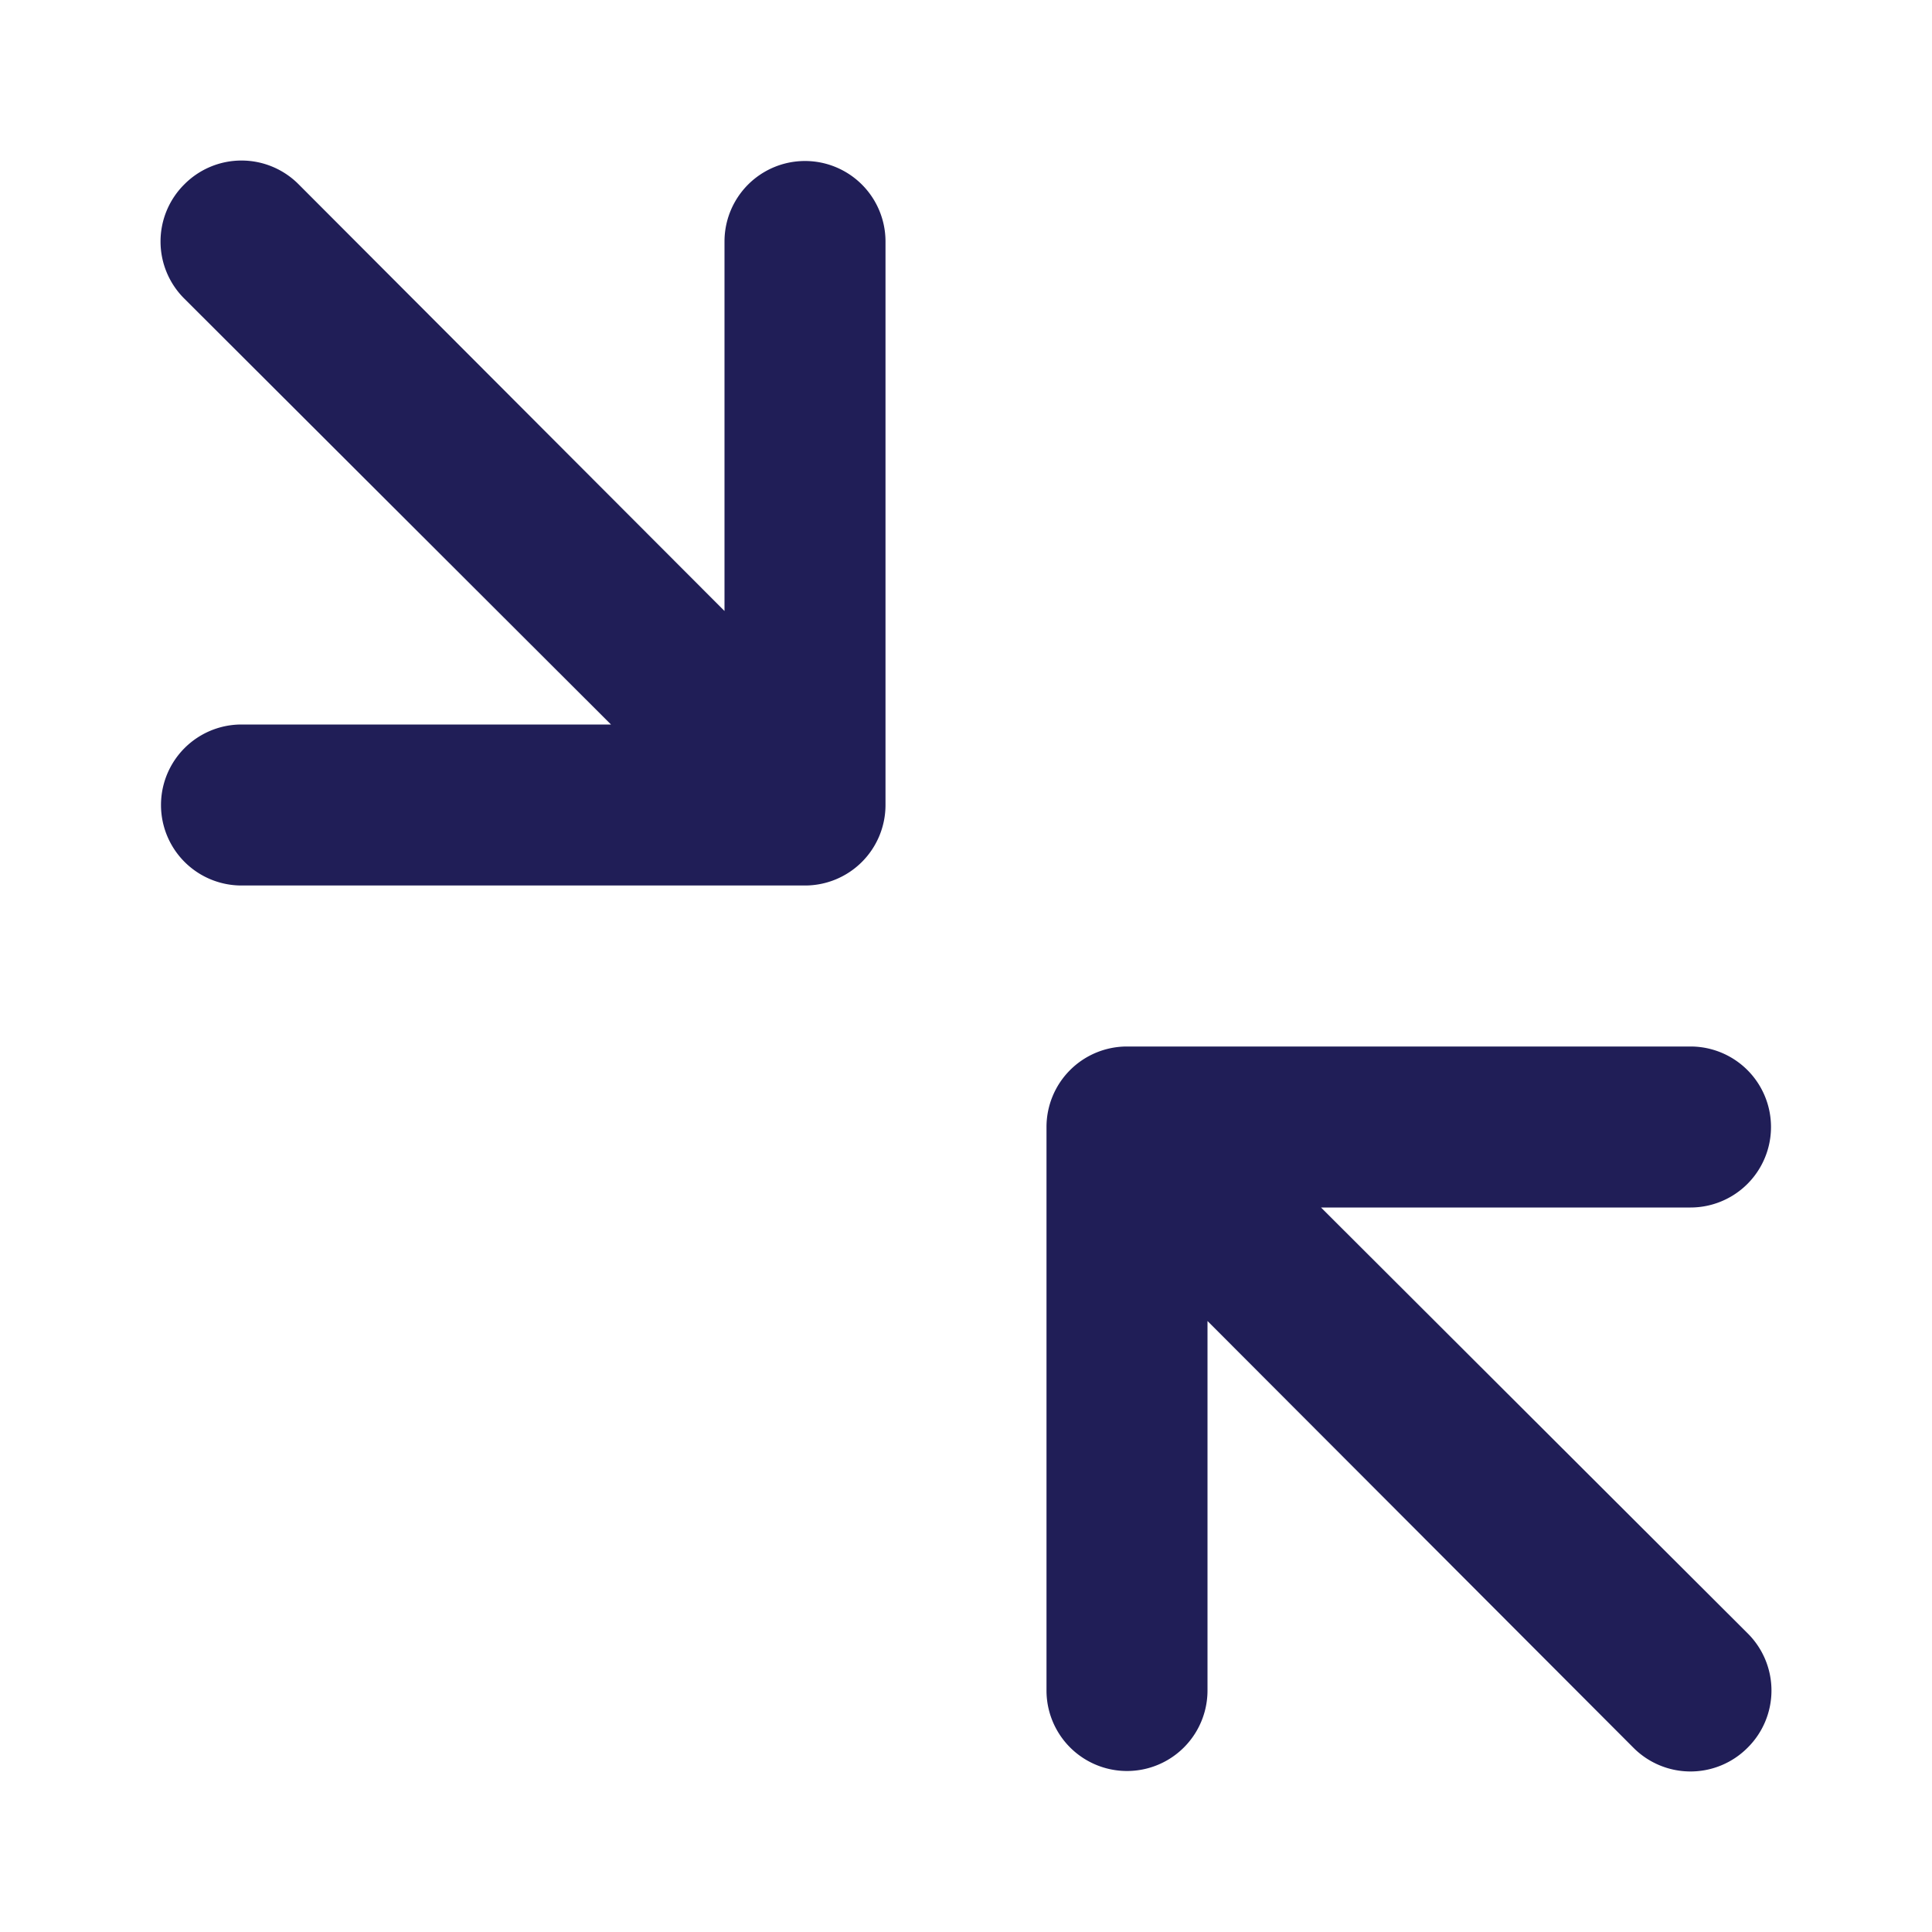
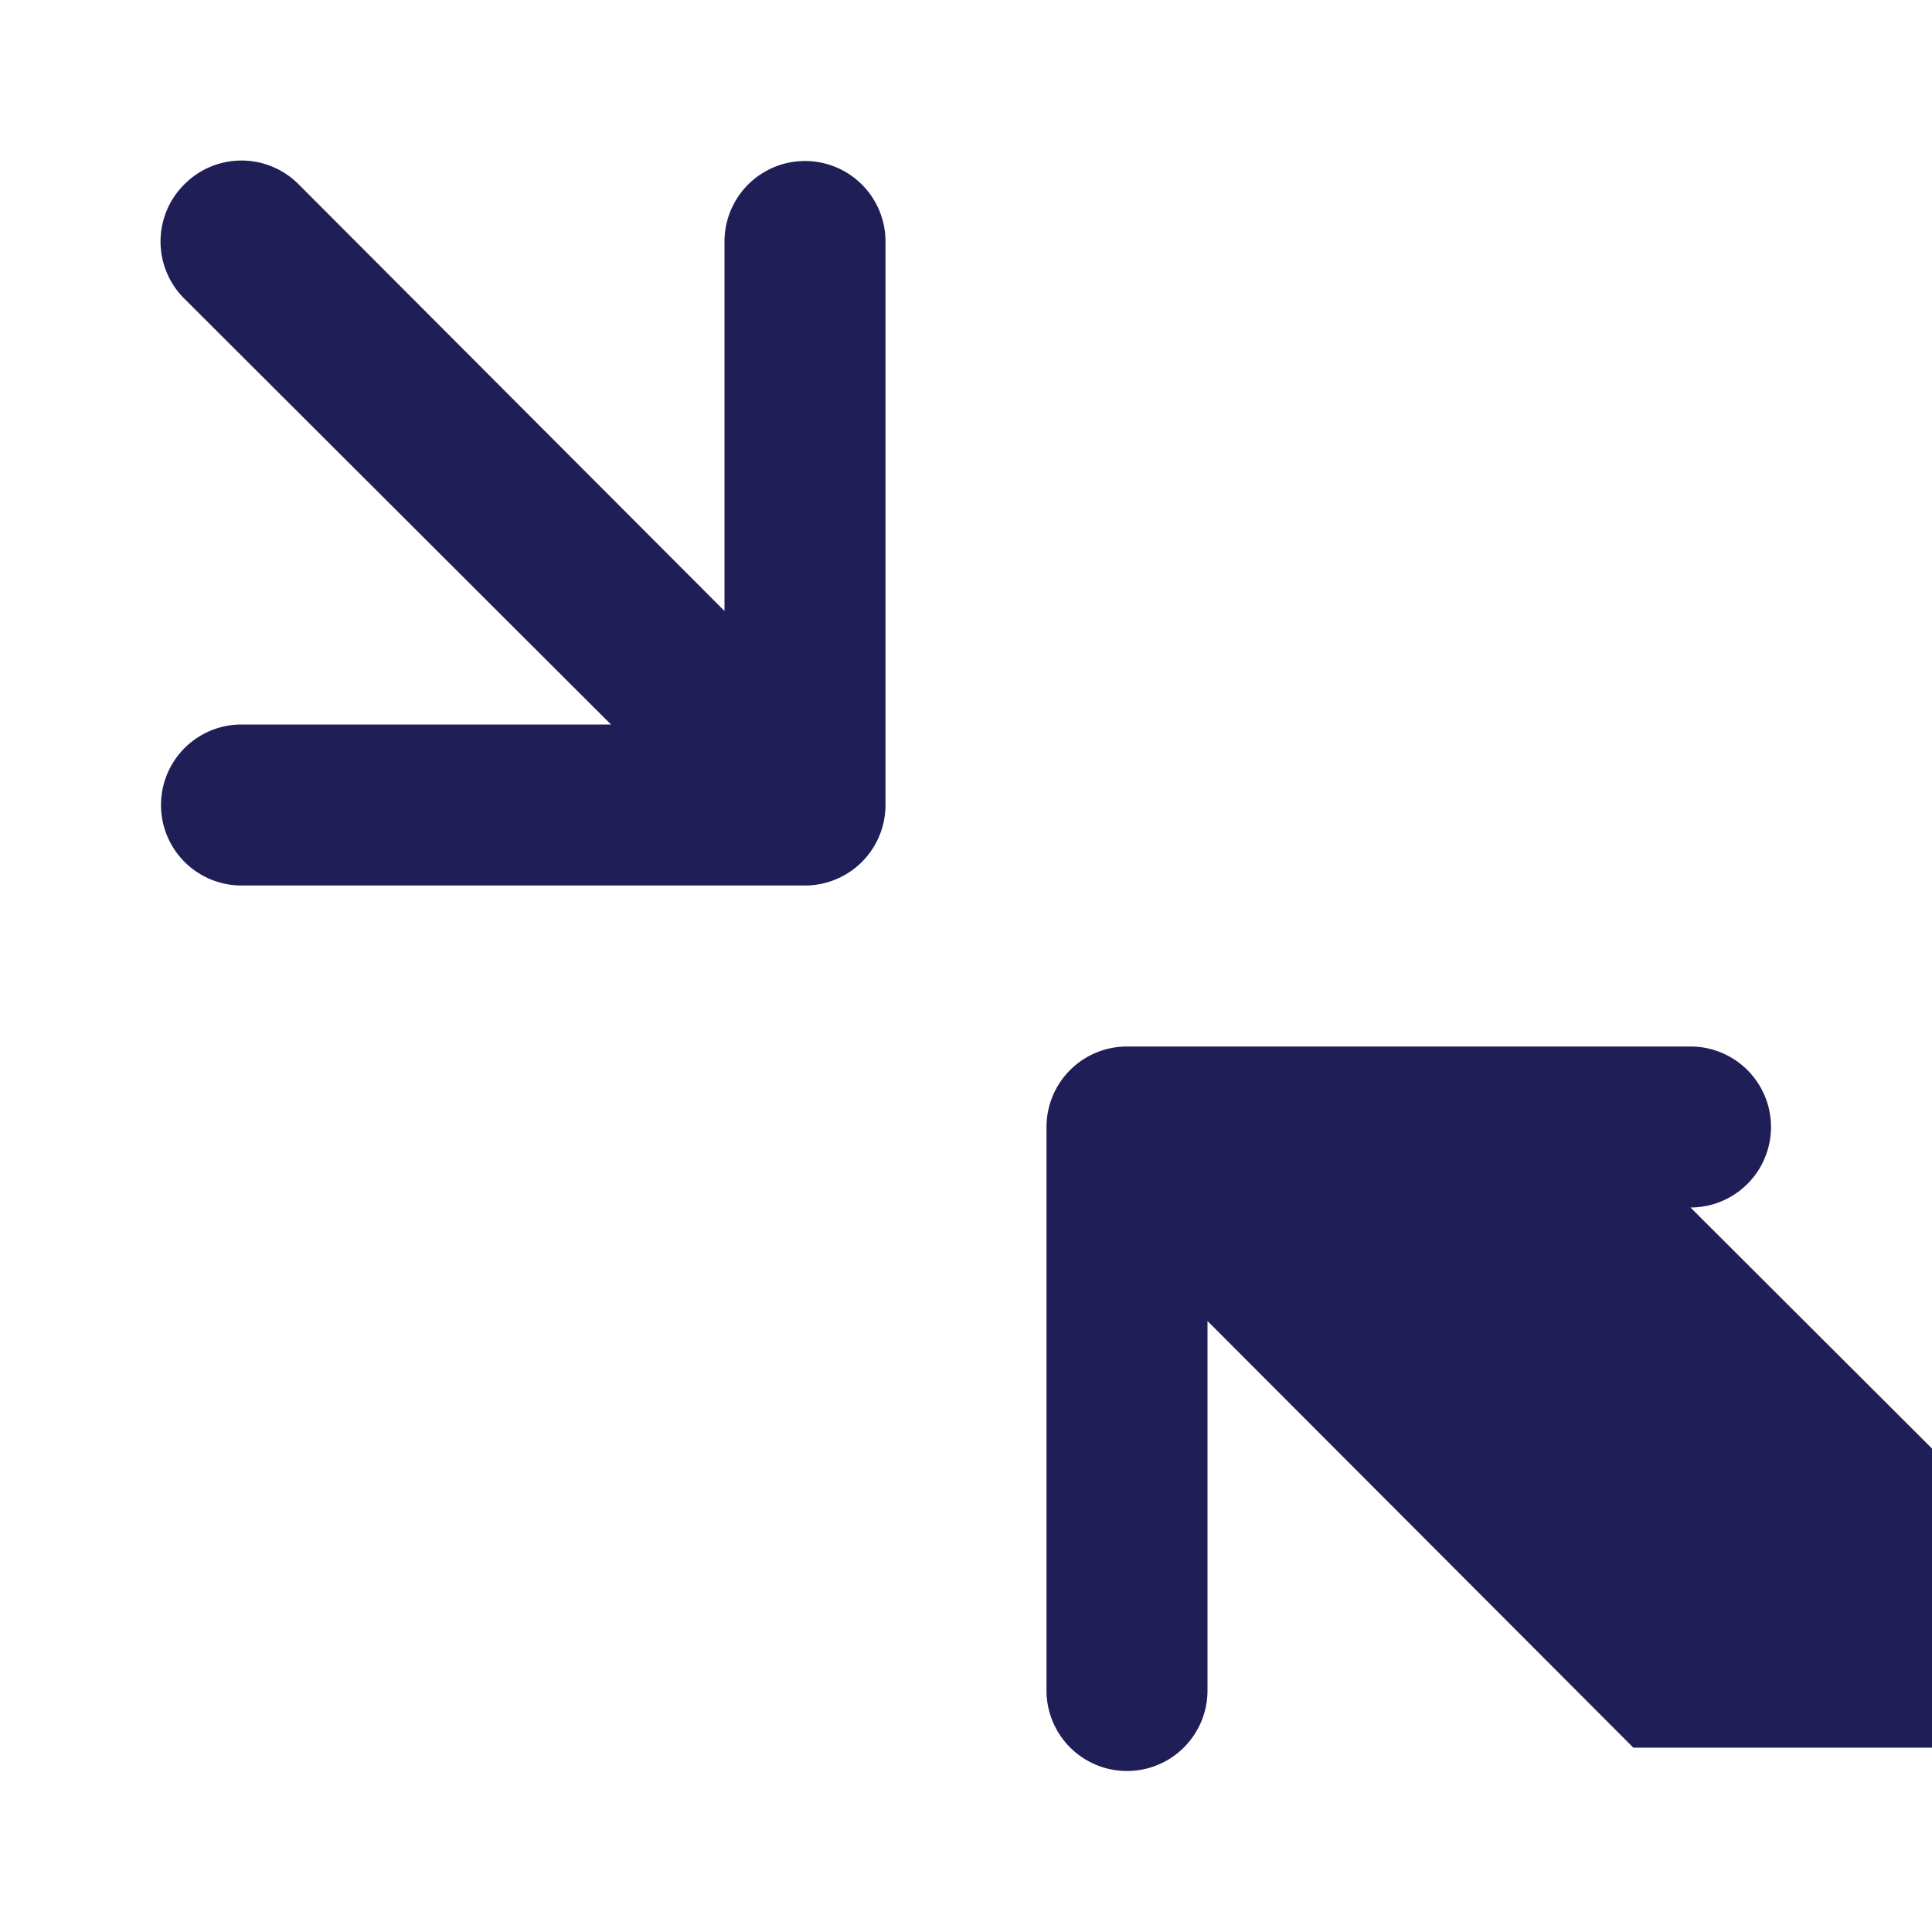
<svg xmlns="http://www.w3.org/2000/svg" version="1.1" width="512" height="512" x="0" y="0" viewBox="0 0 24 24" style="enable-background:new 0 0 512 512" xml:space="preserve" class="">
  <g transform="matrix(-1,0,0,1,24,0)">
-     <path d="M3.71 21.71 9 16.41V21a1 1 0 0 0 2 0v-7a1 1 0 0 0-1-1H3a1 1 0 0 0 0 2h4.59l-5.3 5.29a1 1 0 0 0 0 1.42 1 1 0 0 0 1.42 0zM21.71 2.29a1 1 0 0 0-1.42 0L15 7.59V3a1 1 0 0 0-2 0v7a1 1 0 0 0 1 1h7a1 1 0 0 0 0-2h-4.59l5.3-5.29a1 1 0 0 0 0-1.42z" fill="#201e57" opacity="1" data-original="#000000" />
+     <path d="M3.71 21.71 9 16.41V21a1 1 0 0 0 2 0v-7a1 1 0 0 0-1-1H3a1 1 0 0 0 0 2l-5.3 5.29a1 1 0 0 0 0 1.42 1 1 0 0 0 1.42 0zM21.71 2.29a1 1 0 0 0-1.42 0L15 7.59V3a1 1 0 0 0-2 0v7a1 1 0 0 0 1 1h7a1 1 0 0 0 0-2h-4.59l5.3-5.29a1 1 0 0 0 0-1.42z" fill="#201e57" opacity="1" data-original="#000000" />
  </g>
</svg>